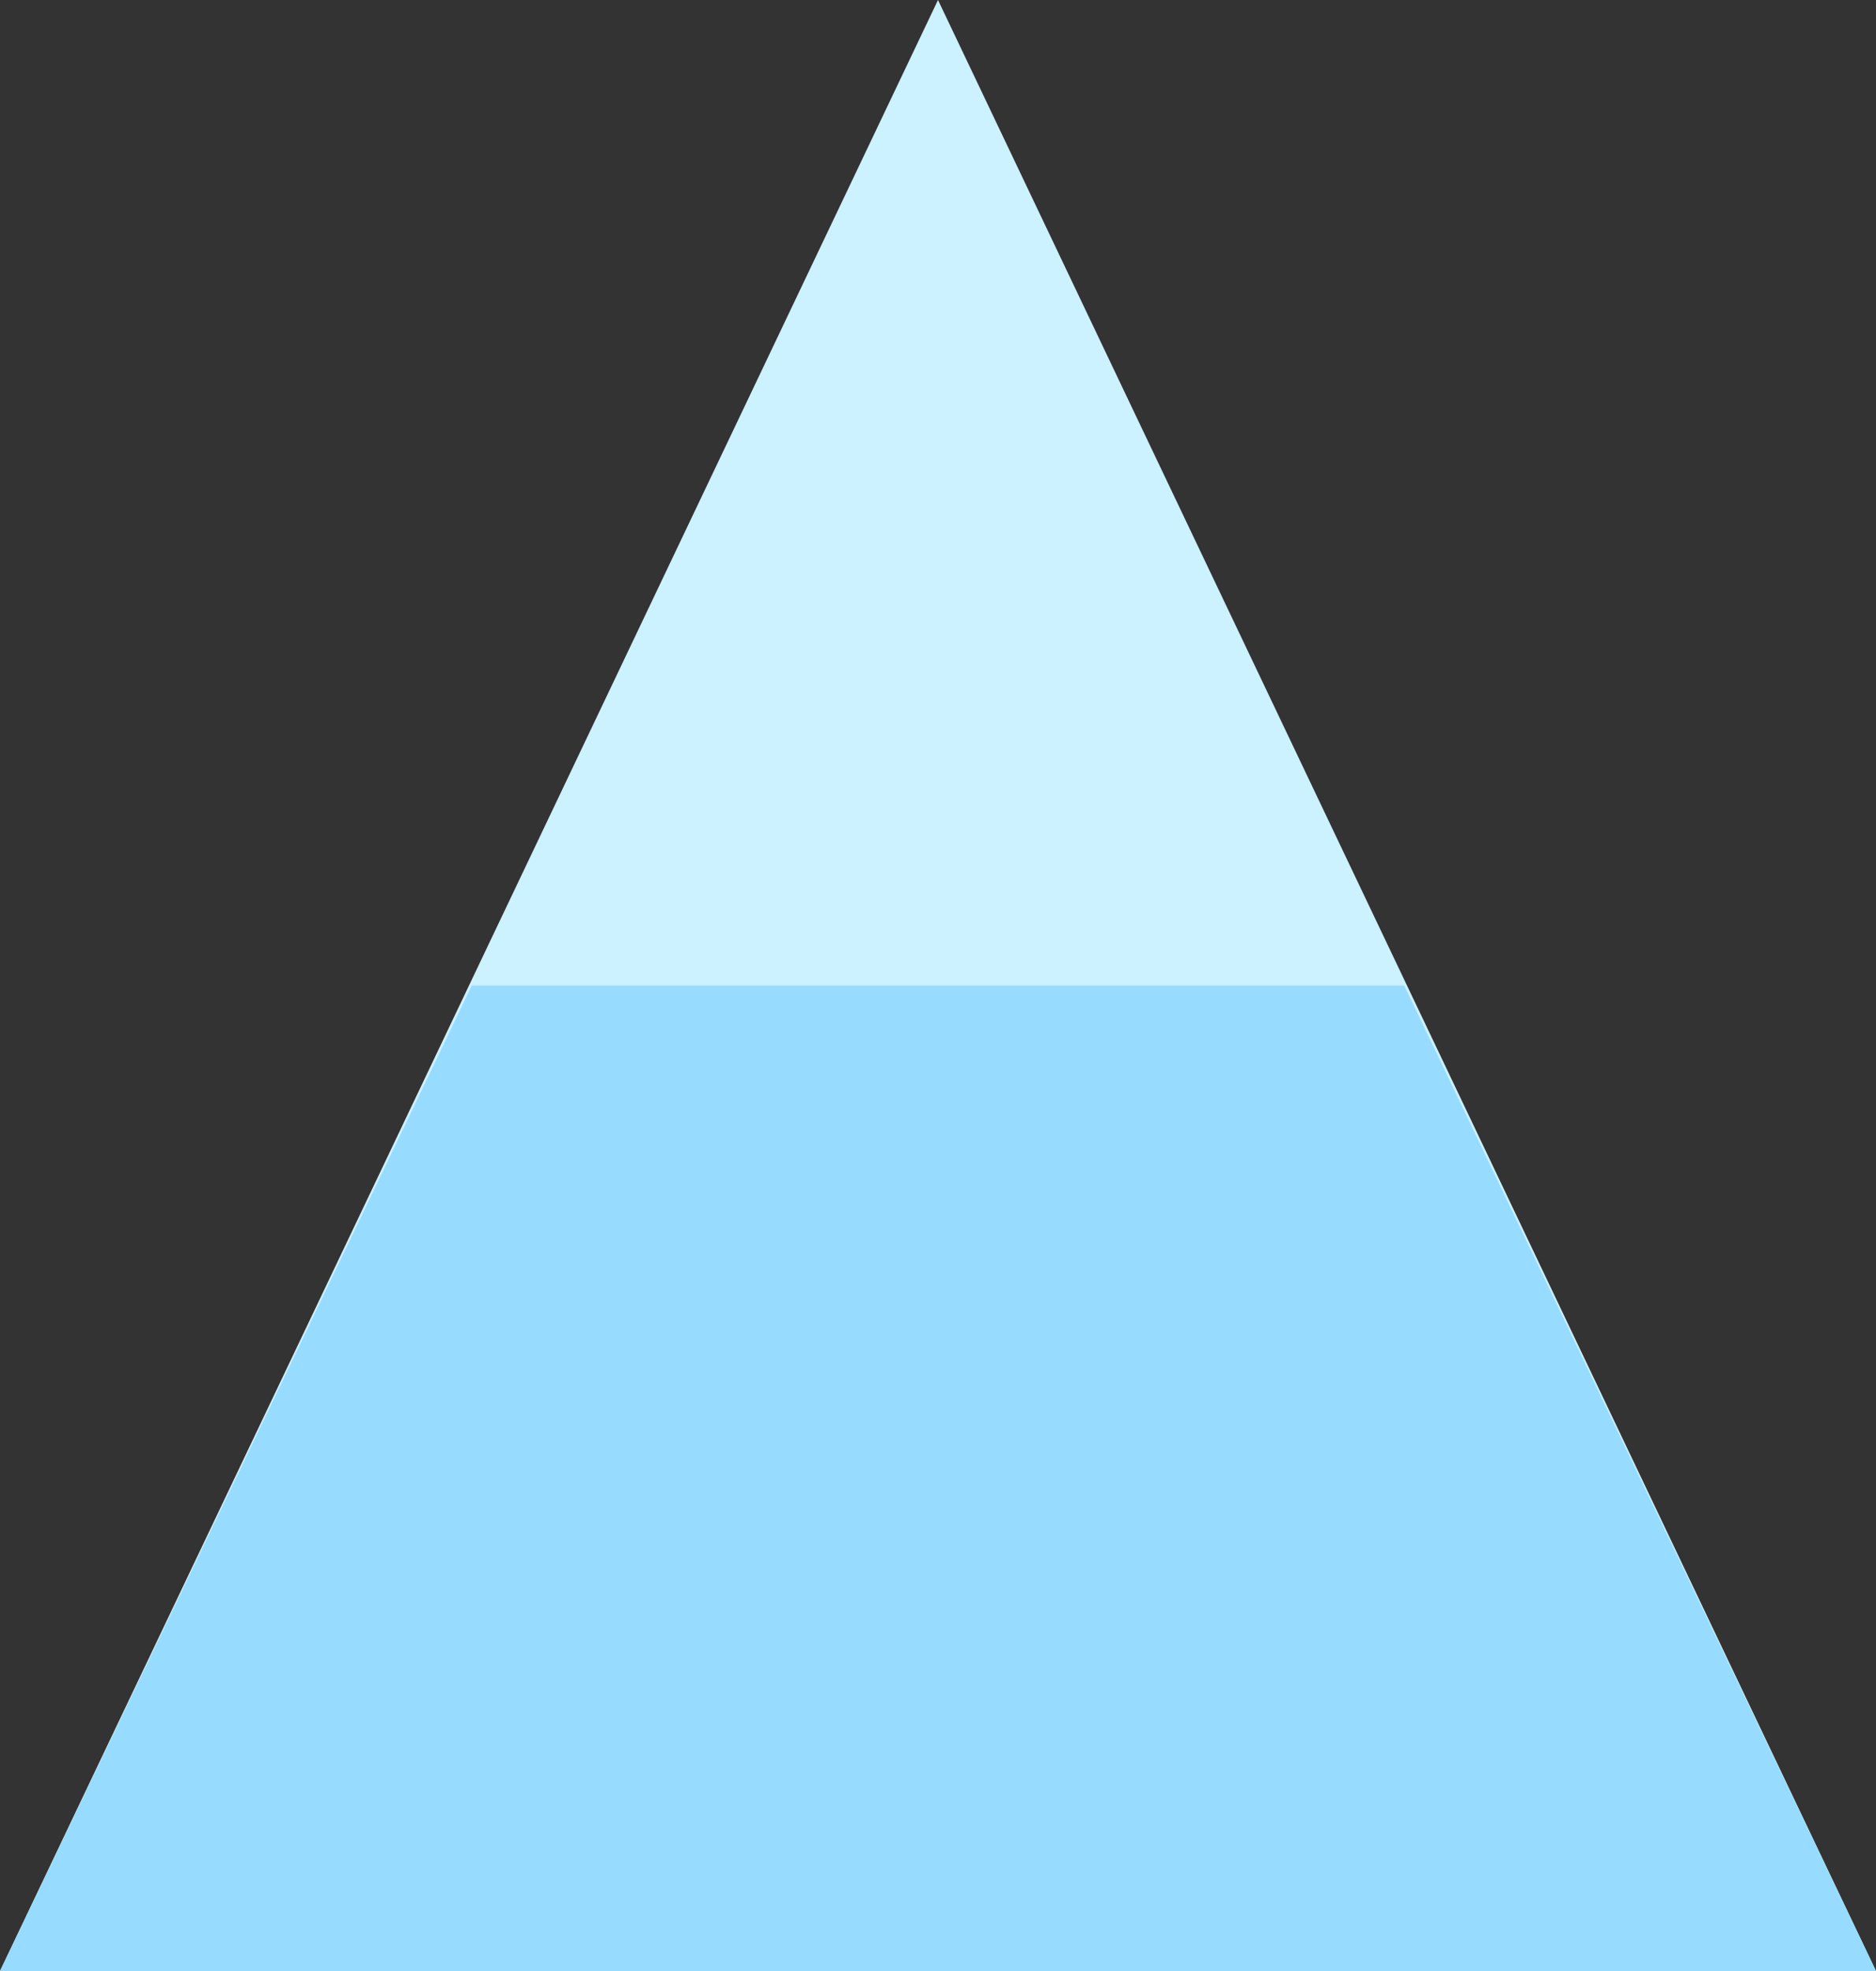
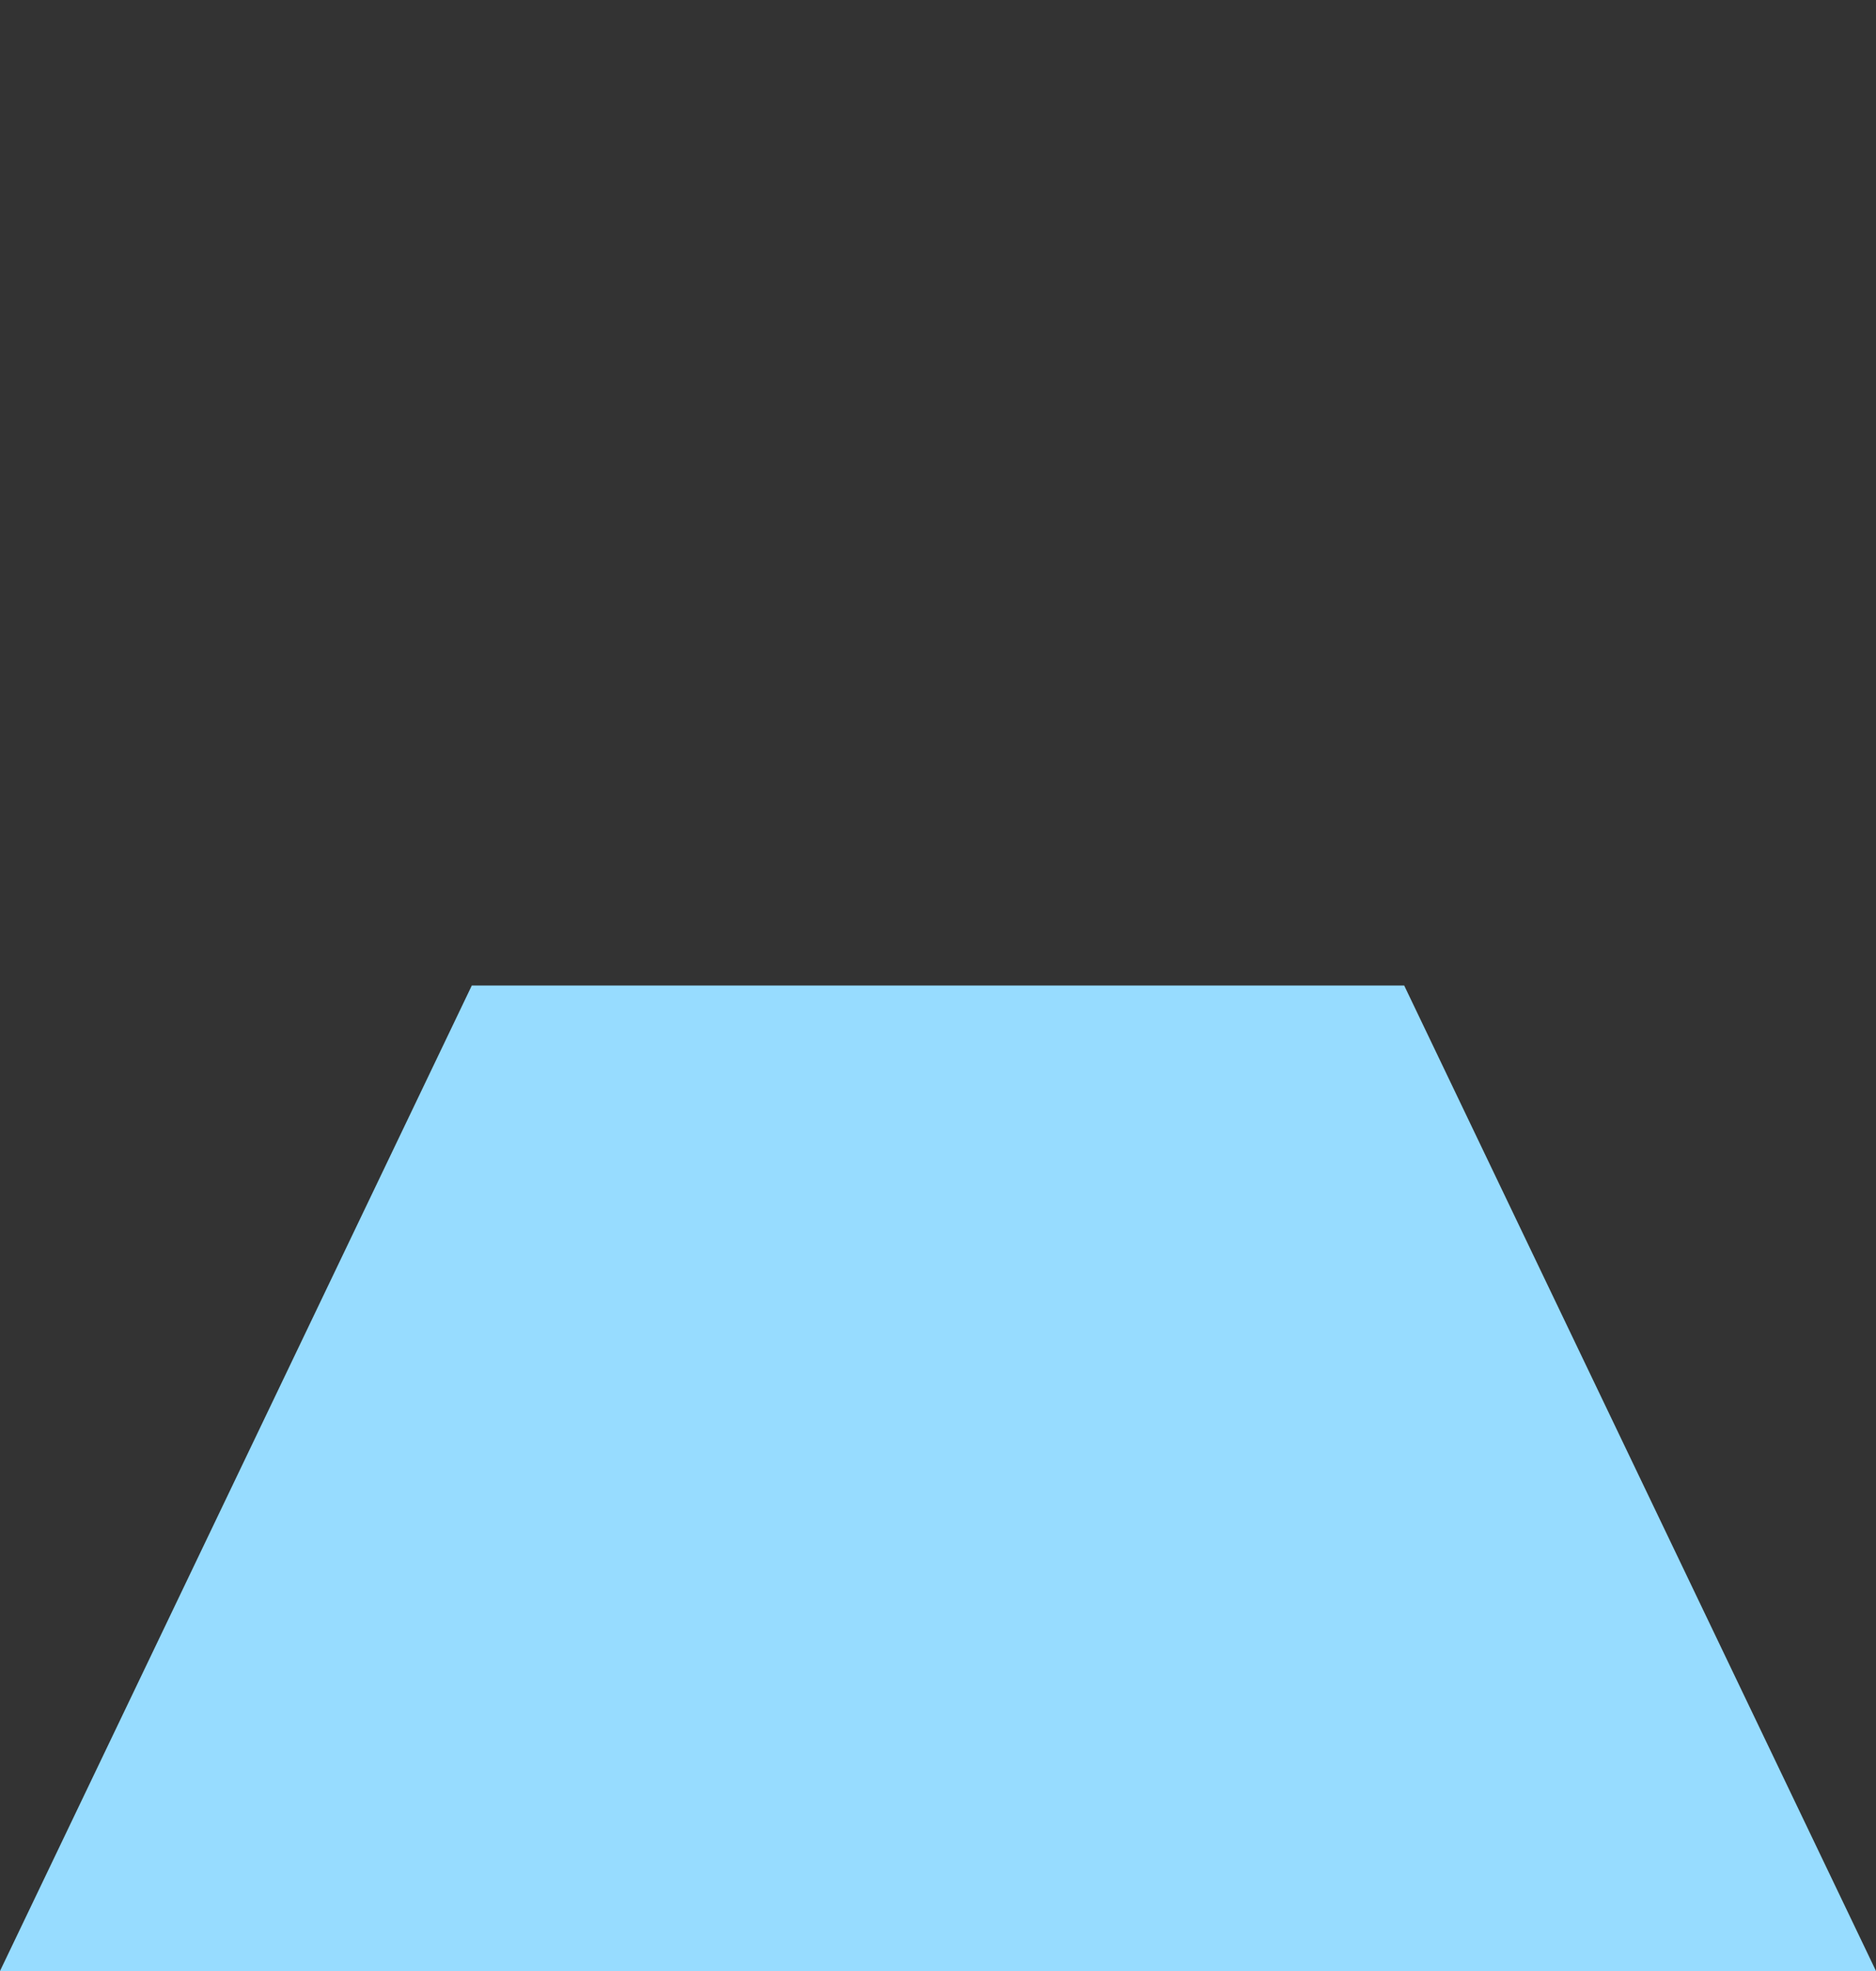
<svg xmlns="http://www.w3.org/2000/svg" id="_レイヤー_1" data-name=" レイヤー 1" width="200" height="210" version="1.1" viewBox="0 0 200 210">
  <rect x="0" y="0" width="200" height="210" fill="#333333" stroke="none" />
  <defs>
    <style>
      .cls-1 {
        fill: #97dcff;
      }

      .cls-1, .cls-2 {
        stroke-width: 0px;
      }

      .cls-2 {
        fill: #ccf1ff;
      }
    </style>
  </defs>
-   <polygon class="cls-2" points="100 0 0 210 200 210 100 0" />
  <polygon class="cls-1" points="200 210 0 210 50.3 105 149.7 105 200 210" />
</svg>